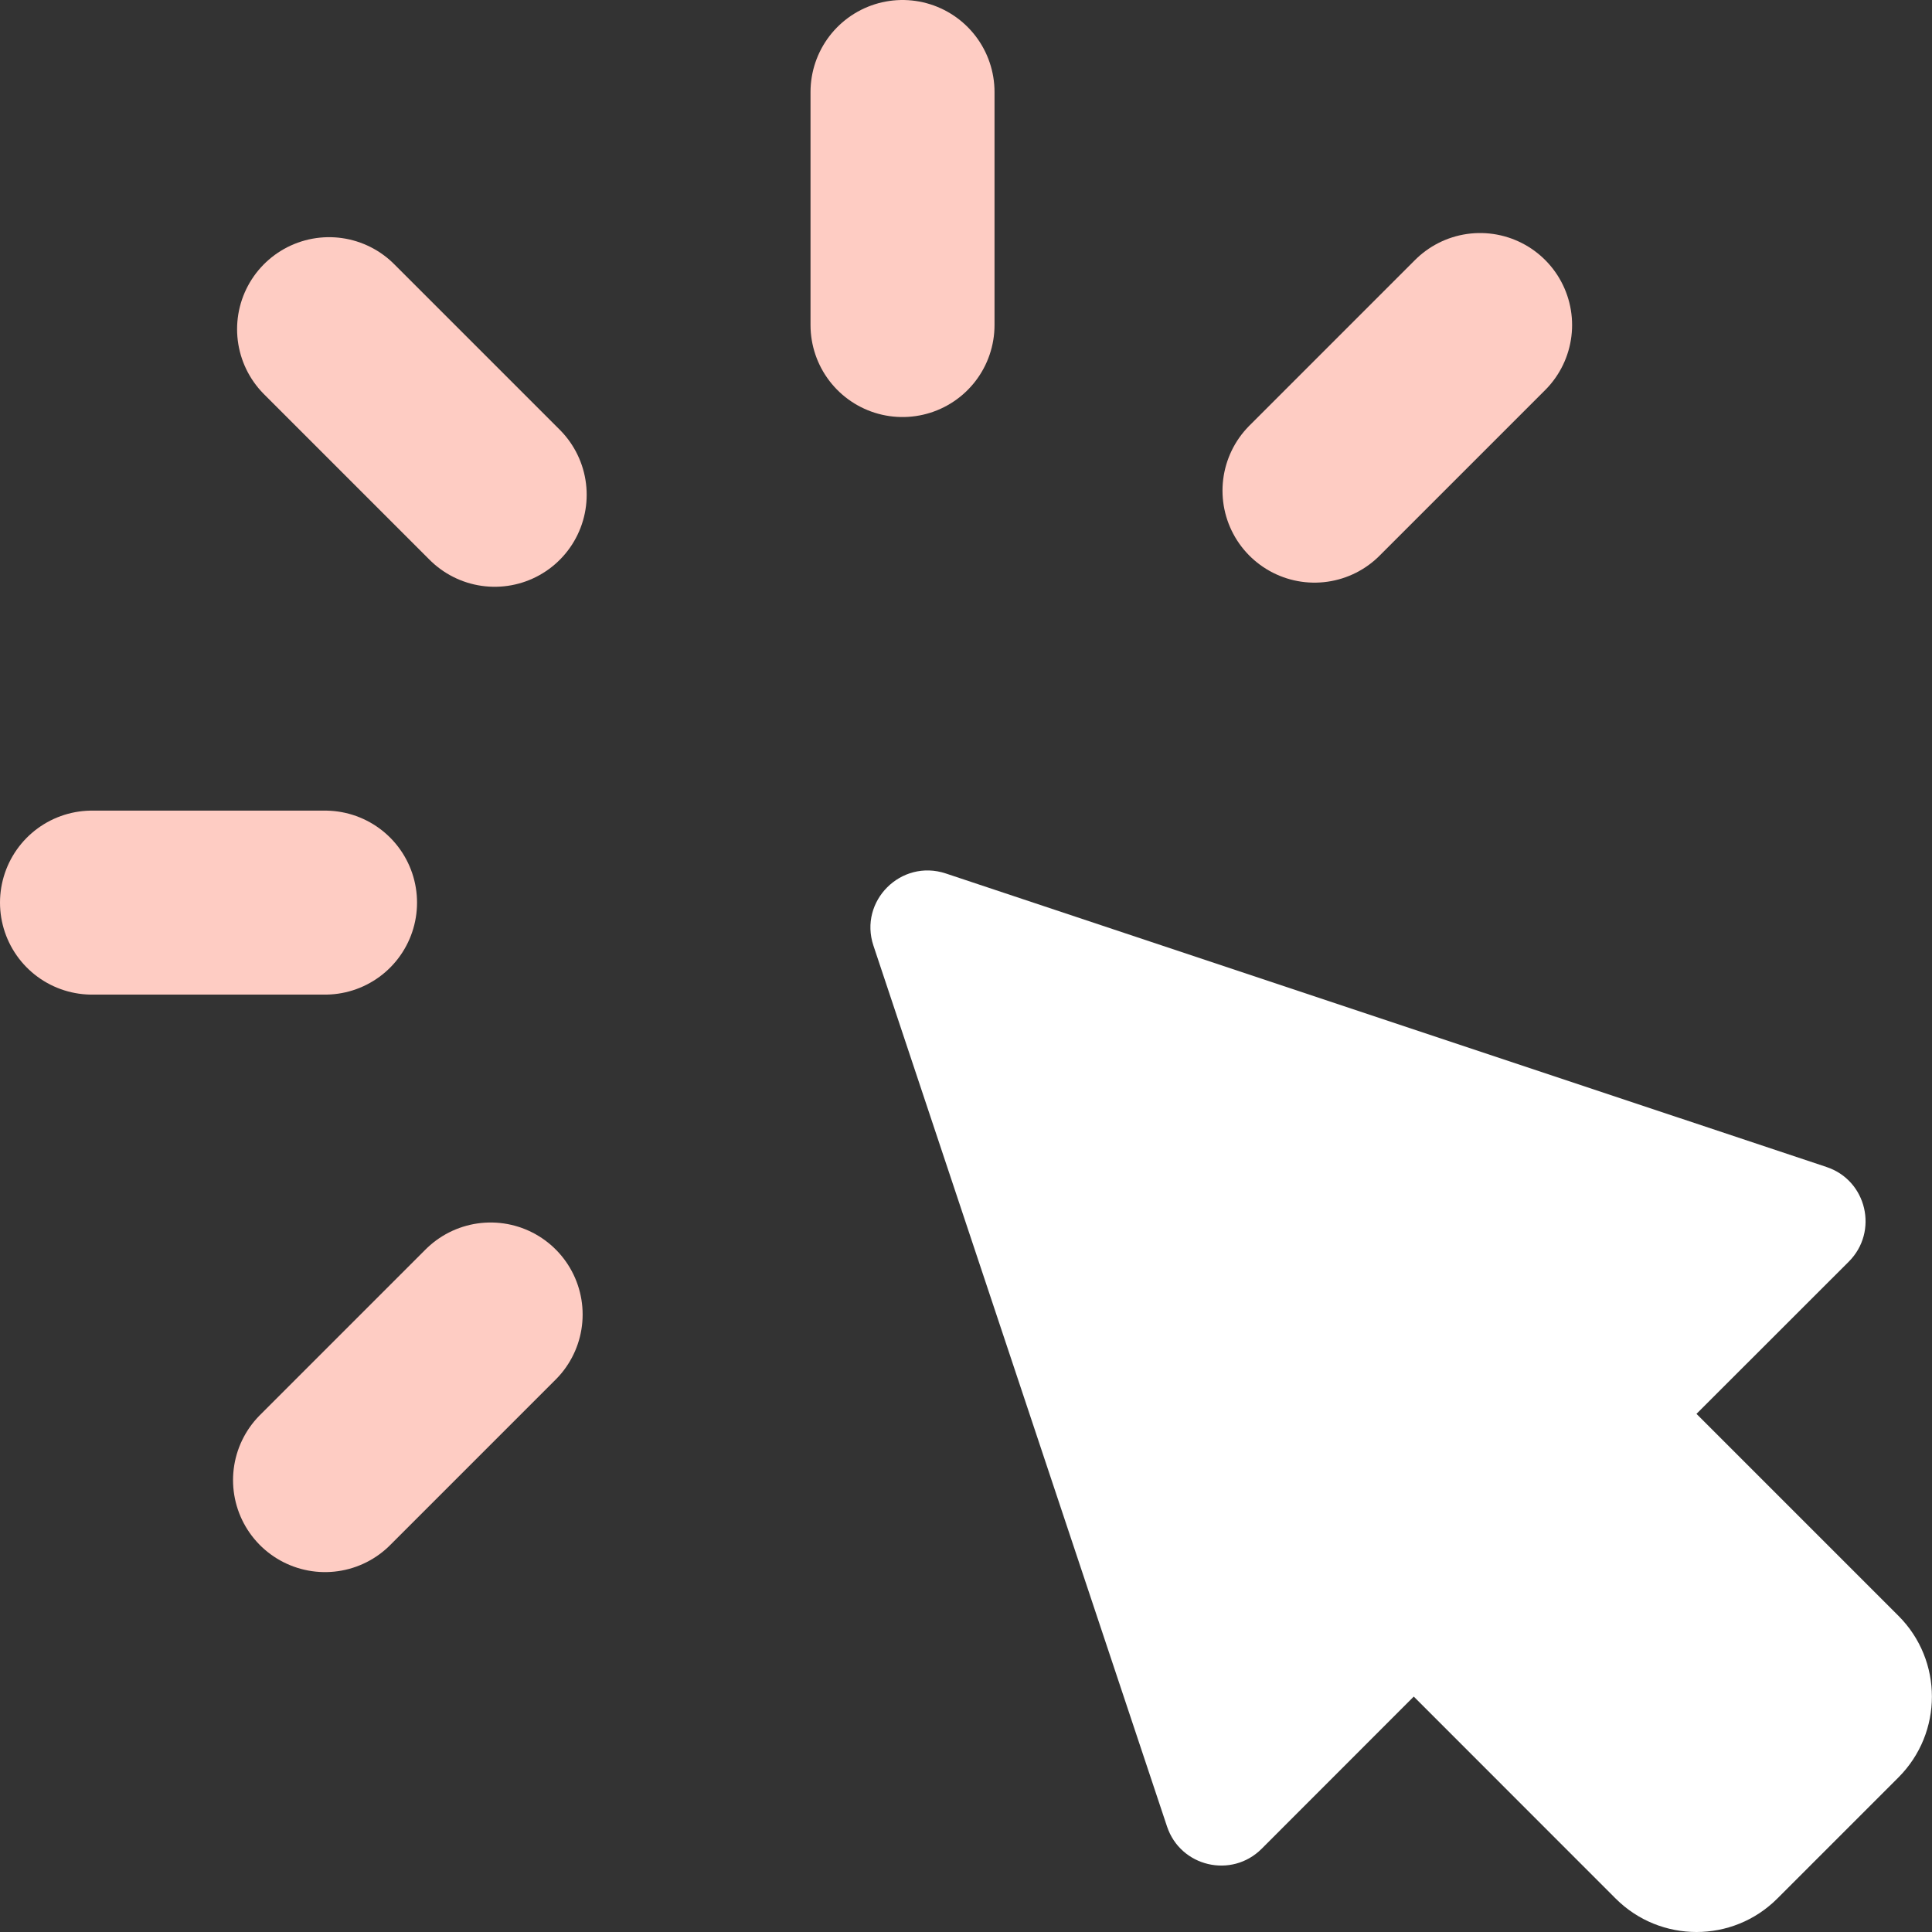
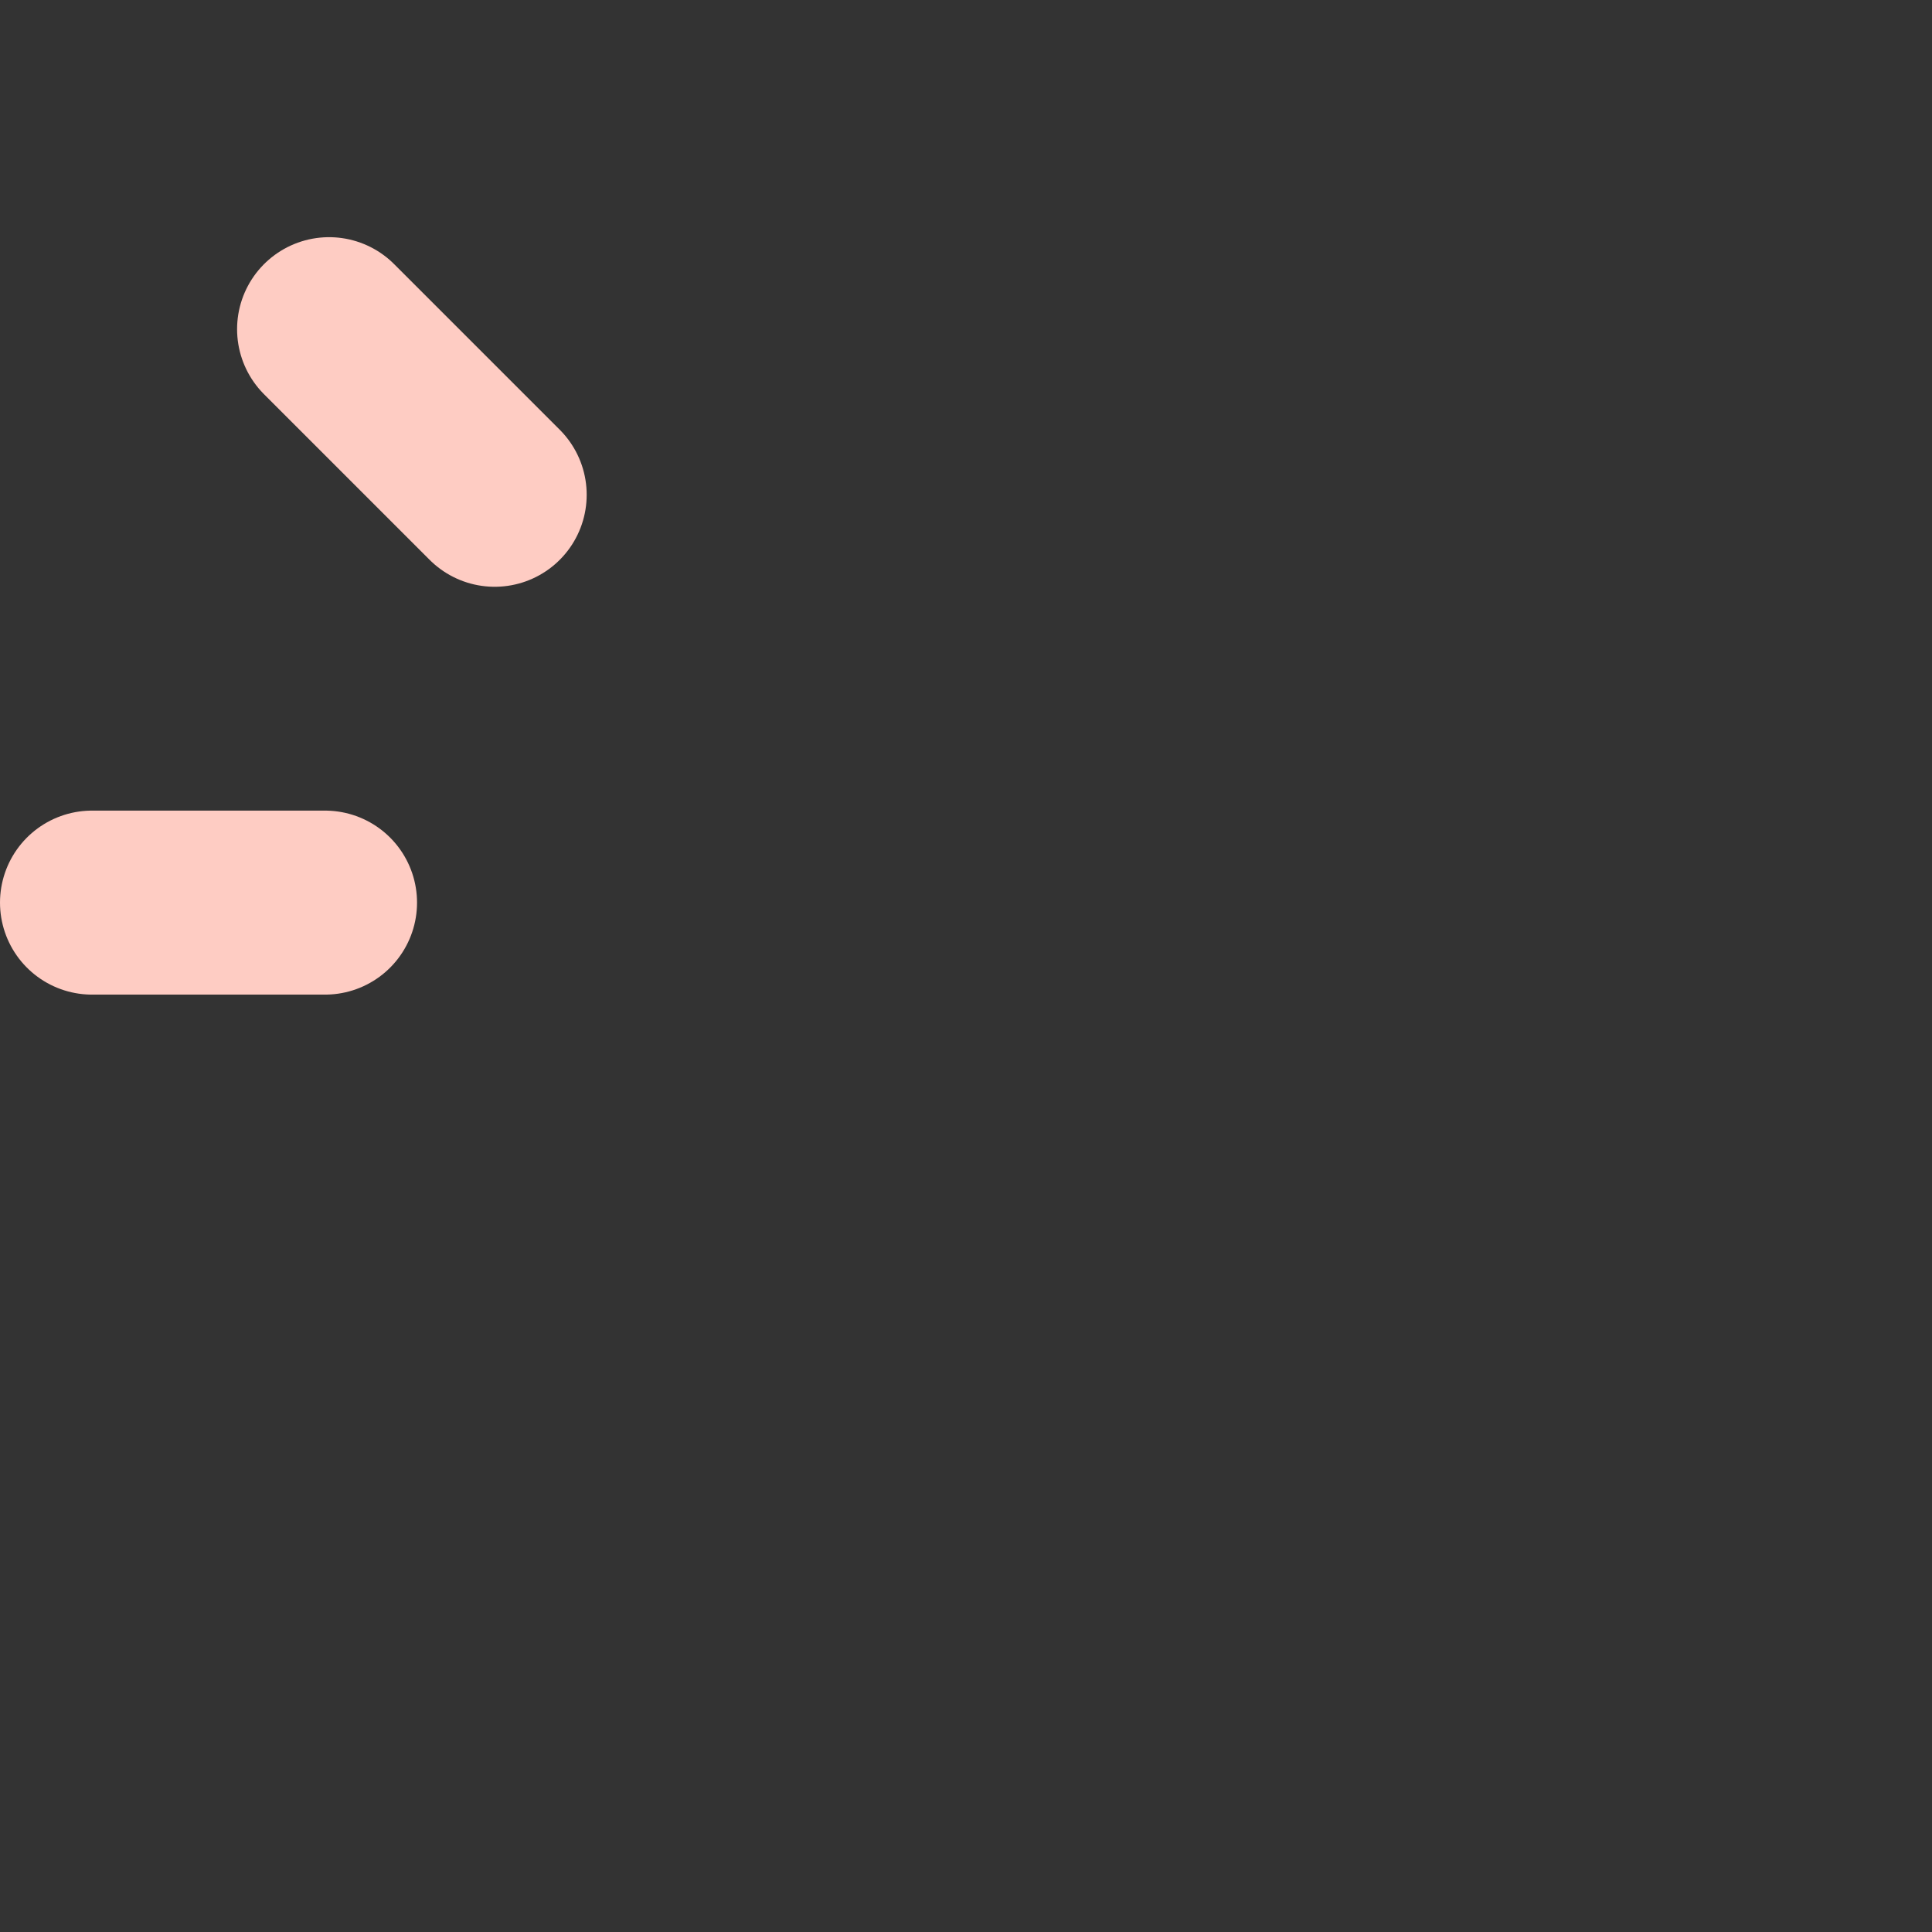
<svg xmlns="http://www.w3.org/2000/svg" width="21" height="21" viewBox="0 0 21 21" fill="none">
  <rect x="0" y="0" width="21" height="21" fill="#333333" stroke="none" />
-   <path fill-rule="evenodd" clip-rule="evenodd" d="M18.44 15.368L20.636 17.564C21.12 18.048 21.12 18.834 20.636 19.319L19.318 20.637C18.834 21.121 18.047 21.121 17.562 20.637L15.367 18.441L13.713 20.096C13.386 20.422 12.831 20.291 12.685 19.853L9.494 10.279C9.332 9.794 9.794 9.333 10.28 9.494L19.854 12.685C20.291 12.83 20.422 13.386 20.096 13.713L18.44 15.368Z" fill="white" />
  <path d="M3.533 9.811H1" stroke="#FECCC3" stroke-width="2" stroke-linecap="round" stroke-linejoin="round" />
  <path d="M5.377 5.378L3.577 3.578" stroke="#FECCC3" stroke-width="2" stroke-linecap="round" stroke-linejoin="round" />
-   <path d="M5.333 14.288L3.533 16.088" stroke="#FECCC3" stroke-width="2" stroke-linecap="round" stroke-linejoin="round" />
-   <path d="M9.81 3.533V1" stroke="#FECCC3" stroke-width="2" stroke-linecap="round" stroke-linejoin="round" />
-   <path d="M14.288 5.333L16.088 3.533" stroke="#FECCC3" stroke-width="2" stroke-linecap="round" stroke-linejoin="round" />
</svg>